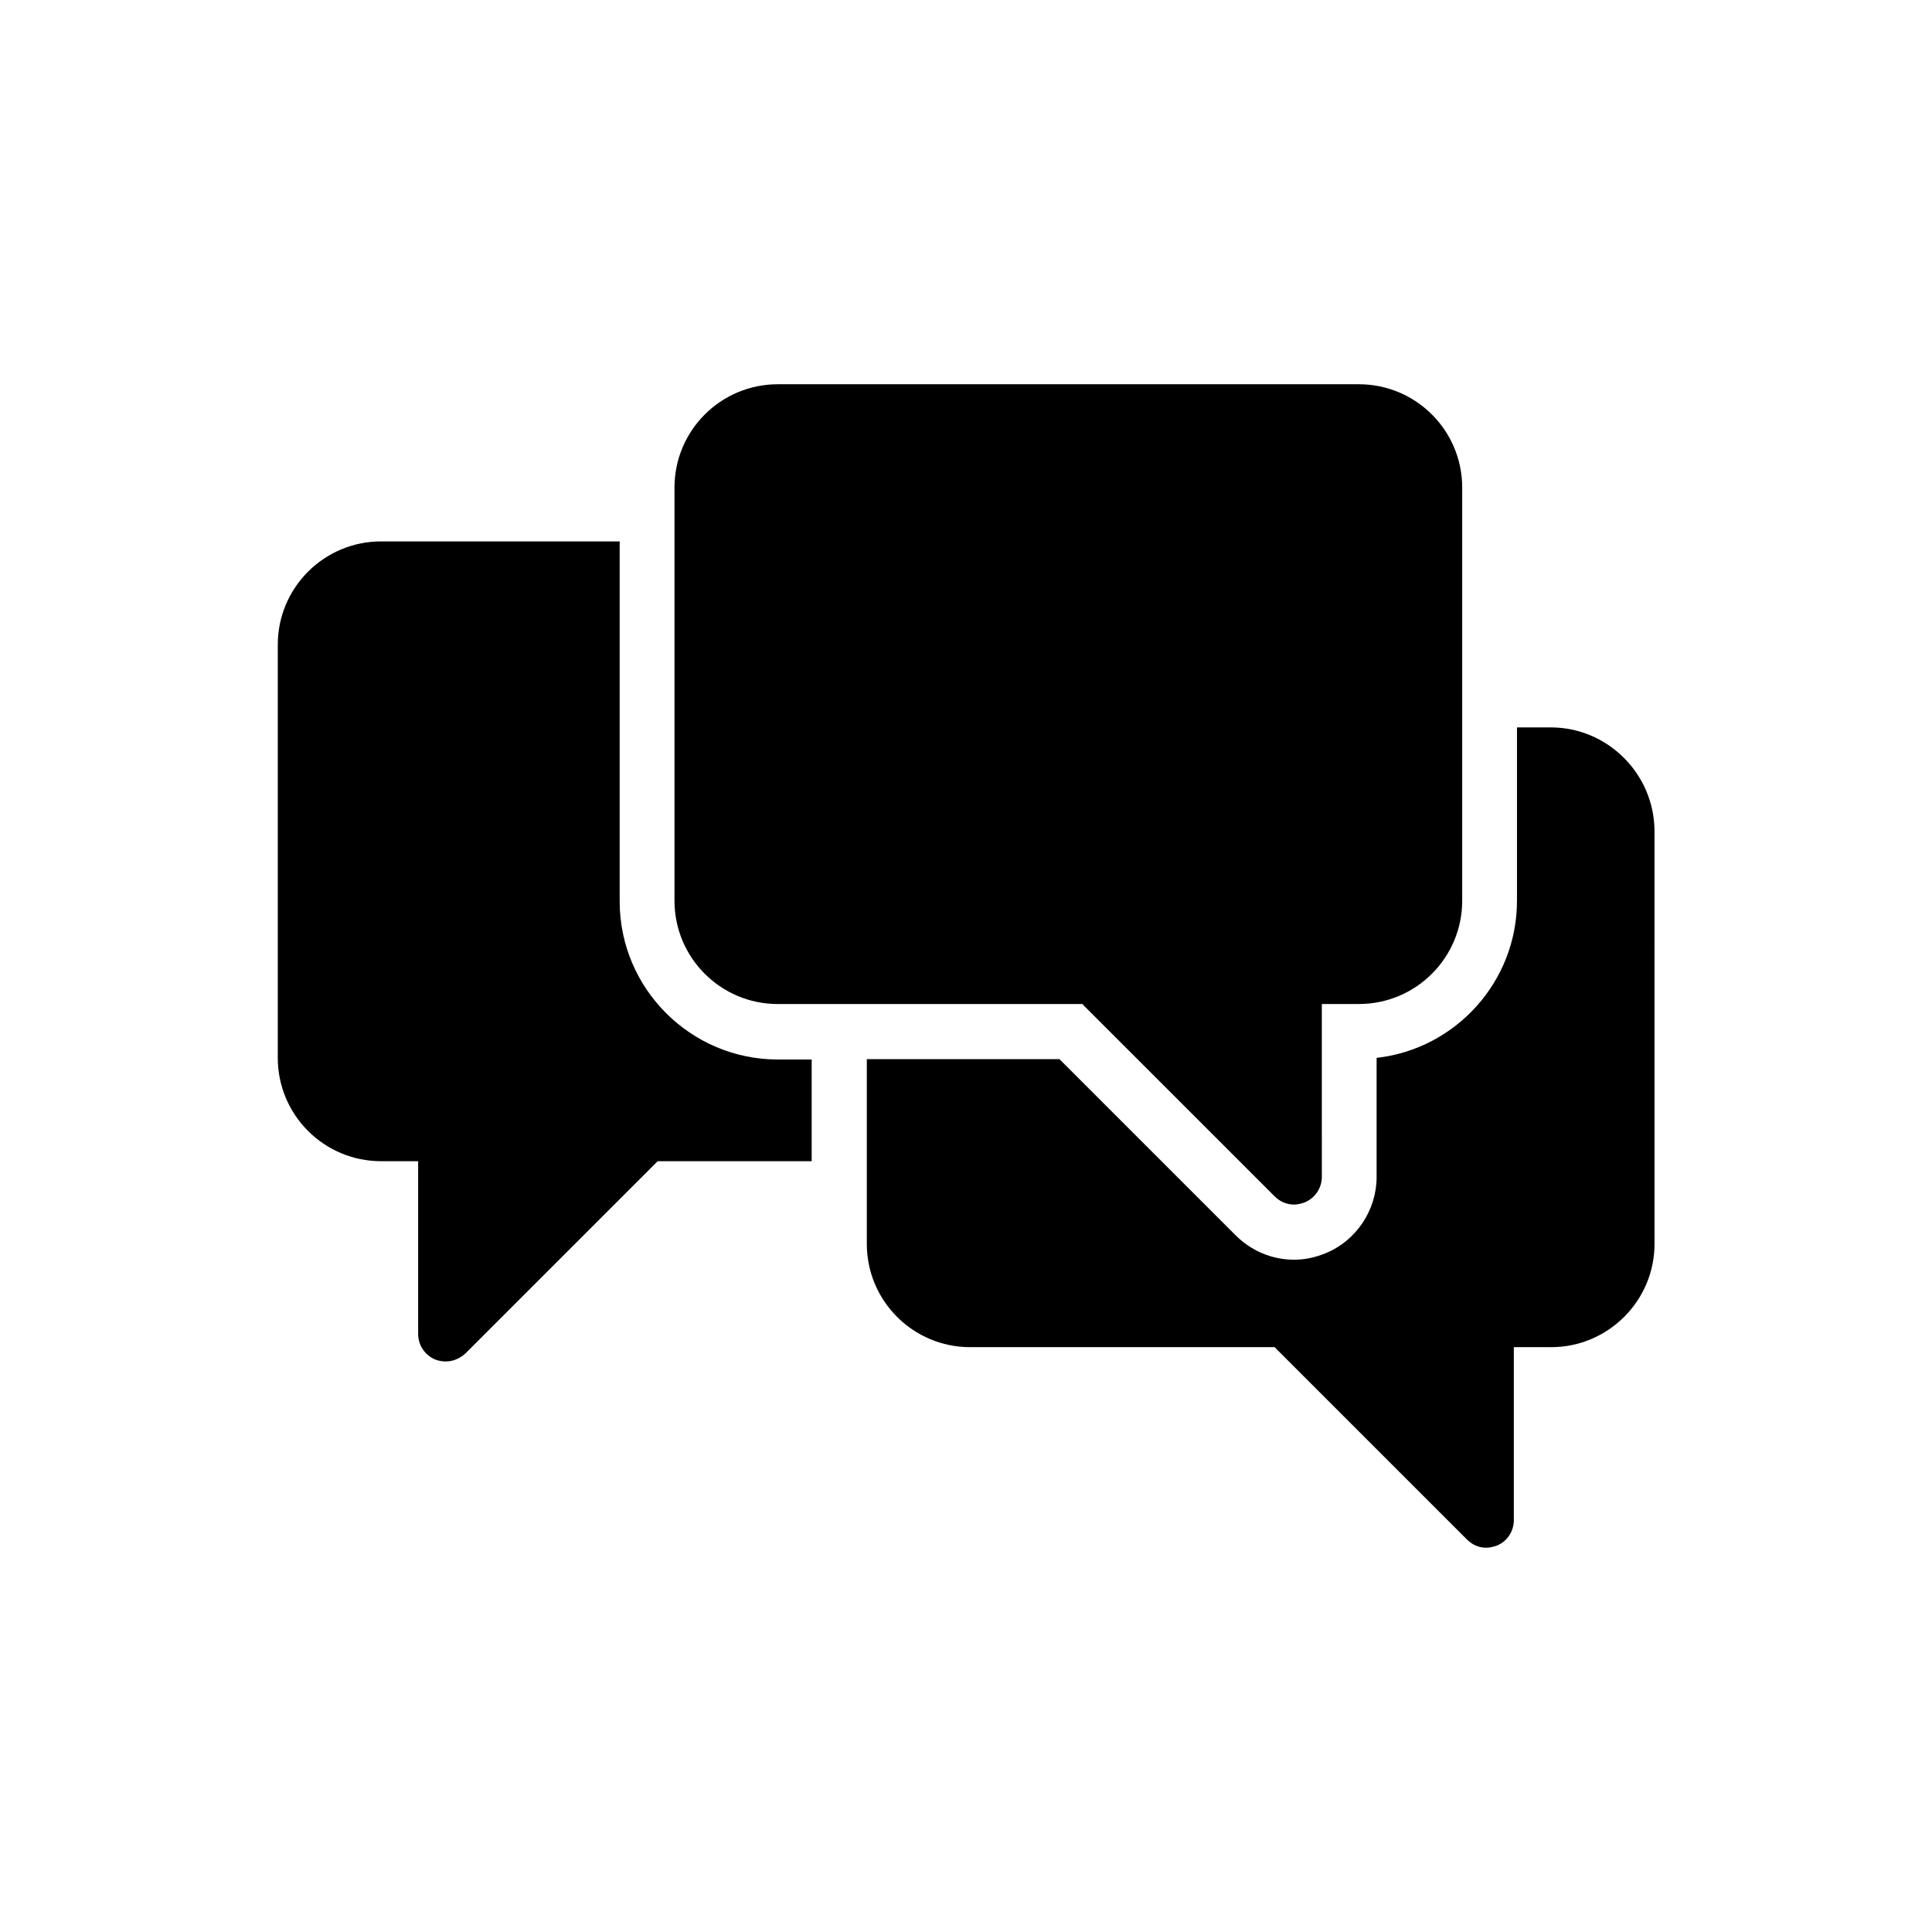
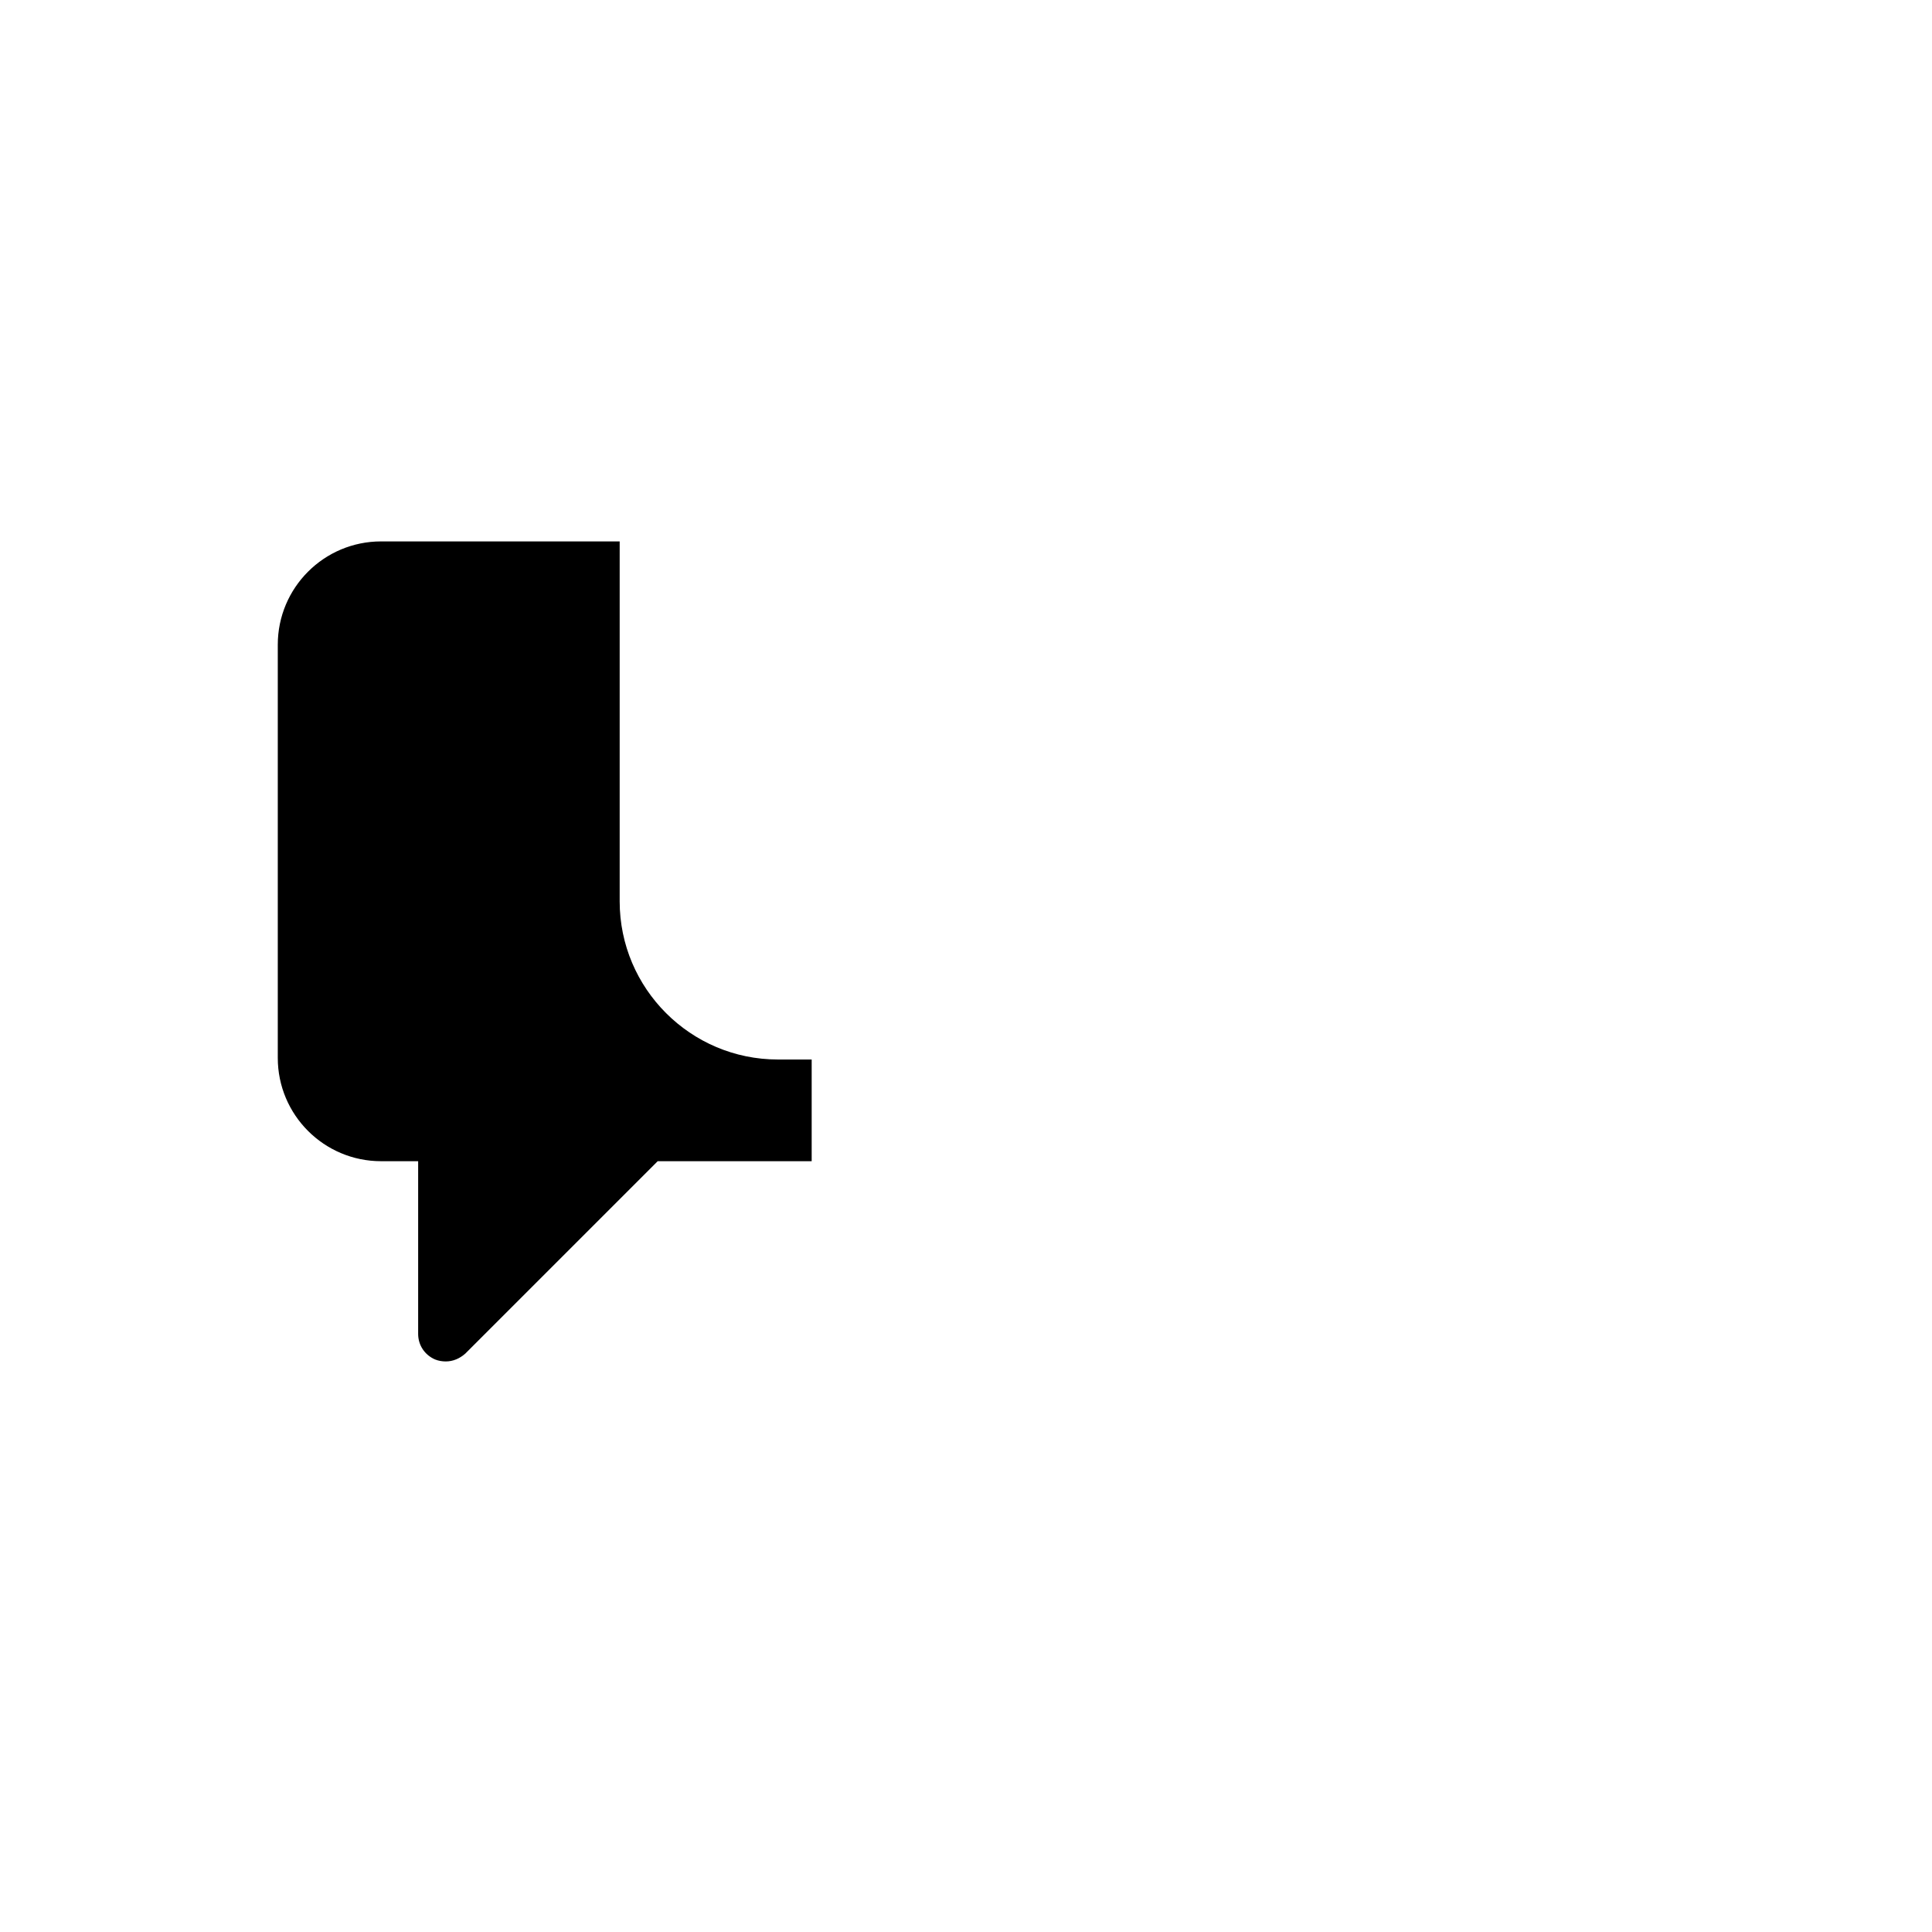
<svg xmlns="http://www.w3.org/2000/svg" fill="#000000" width="800px" height="800px" version="1.1" viewBox="144 144 512 512">
  <g>
    <path d="m244.99 287.48c-15.113 0-27.375 12.258-27.375 27.375v109.5c0 15.113 12.258 27.375 27.375 27.375h9.824v45.762c0 3.023 1.762 5.625 4.535 6.801 0.84 0.336 1.848 0.504 2.769 0.504 1.93 0 3.695-0.754 5.207-2.098l50.969-50.969h40.809v-26.953h-8.984c-23.09 0-41.898-18.809-41.898-41.898v-95.395z" />
-     <path d="m481.79 461.04c1.426 1.426 3.191 2.184 5.207 2.184 0.84 0 1.848-0.25 2.769-0.586 2.688-1.09 4.535-3.777 4.535-6.719l-0.004-45.848h9.824c15.113 0 27.375-12.258 27.375-27.375v-109.49c0-15.113-12.258-27.375-27.375-27.375h-154c-15.113 0-27.375 12.258-27.375 27.375v109.5c0 15.113 12.258 27.375 27.375 27.375h80.695z" />
-     <path d="m555 336.77h-8.984v45.93c0 21.496-16.289 39.297-37.199 41.648v31.57c0 8.816-5.457 16.961-13.602 20.238-2.938 1.176-5.625 1.68-8.23 1.68-6.047 0-11.586-2.434-15.785-6.719l-46.434-46.434h-51.051v48.953c0 15.113 12.258 27.375 27.375 27.375h80.695l50.969 50.969c1.426 1.426 3.191 2.184 5.121 2.184 0.922 0 1.93-0.25 2.856-0.586 2.688-1.09 4.449-3.777 4.449-6.719v-45.848h9.91c15.031 0 27.375-12.258 27.375-27.375l-0.008-109.49c-0.082-15.031-12.426-27.375-27.457-27.375z" />
  </g>
</svg>